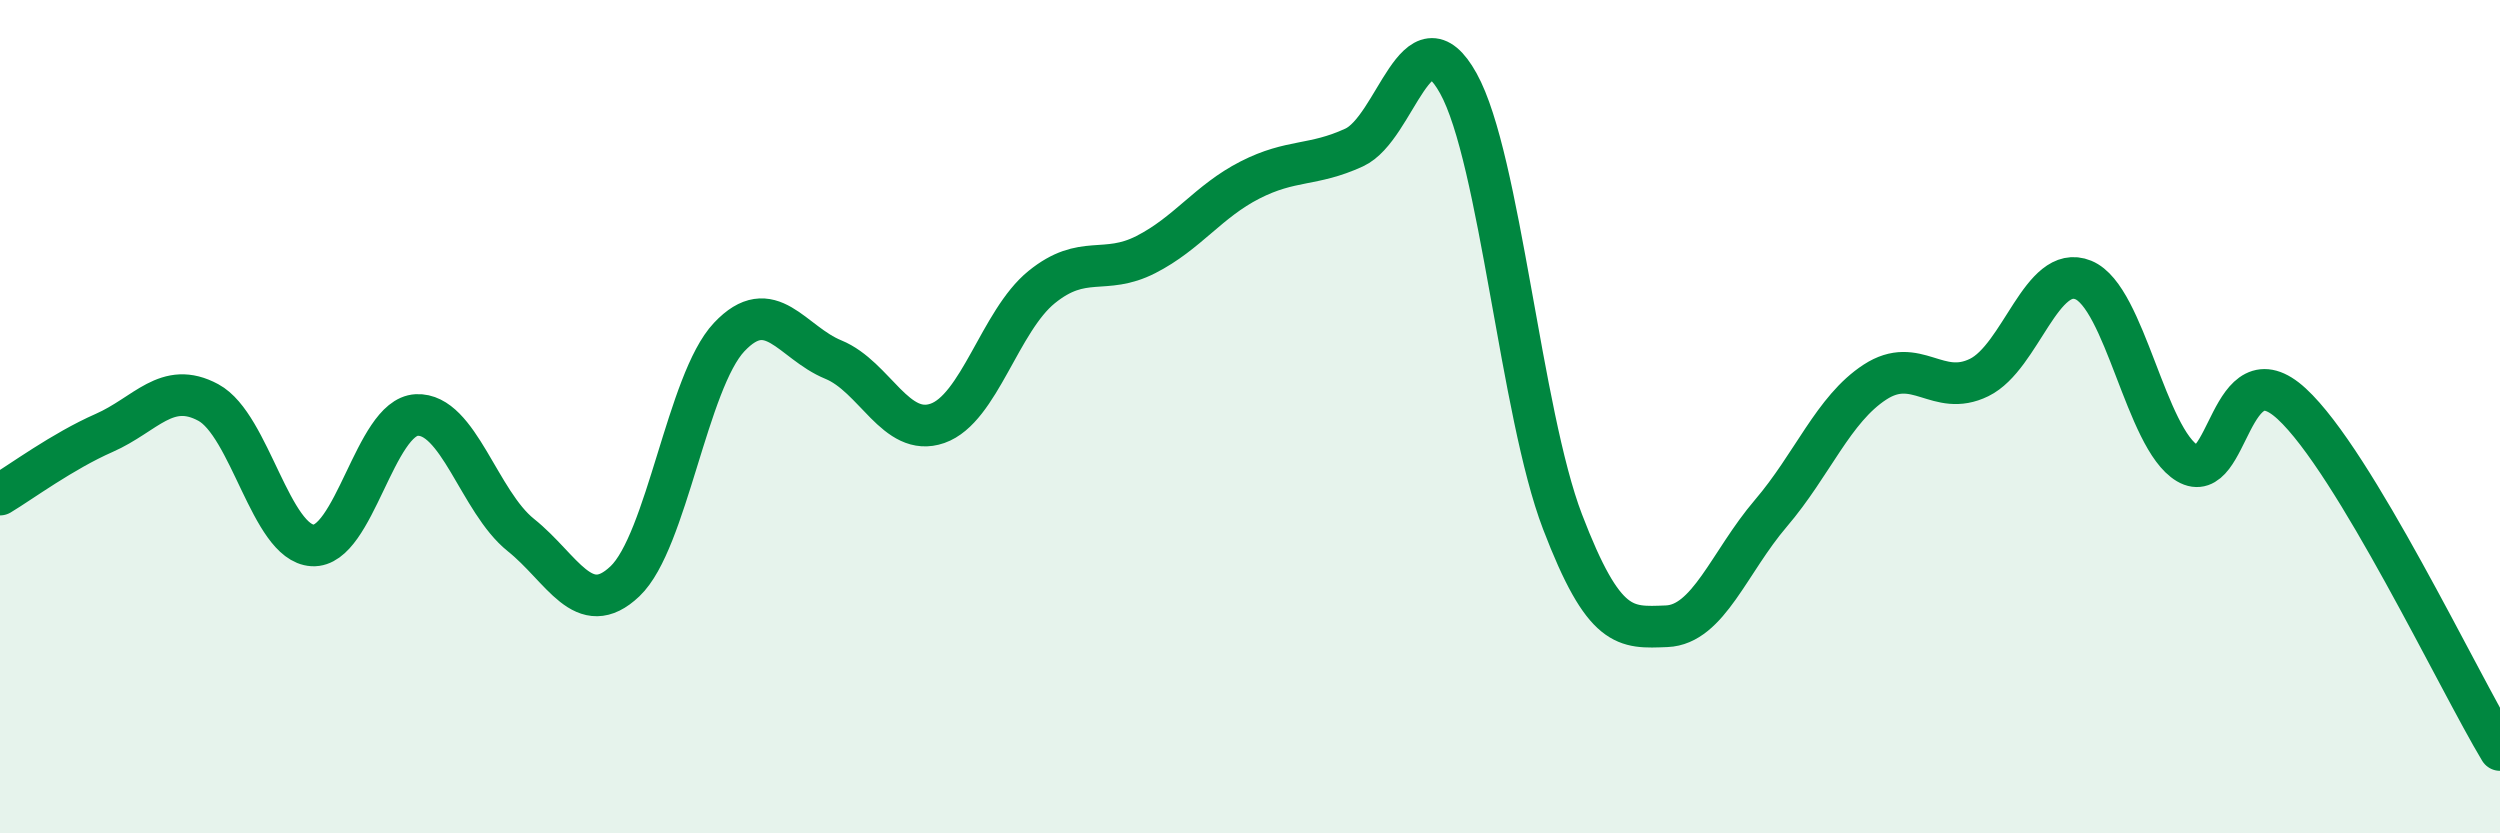
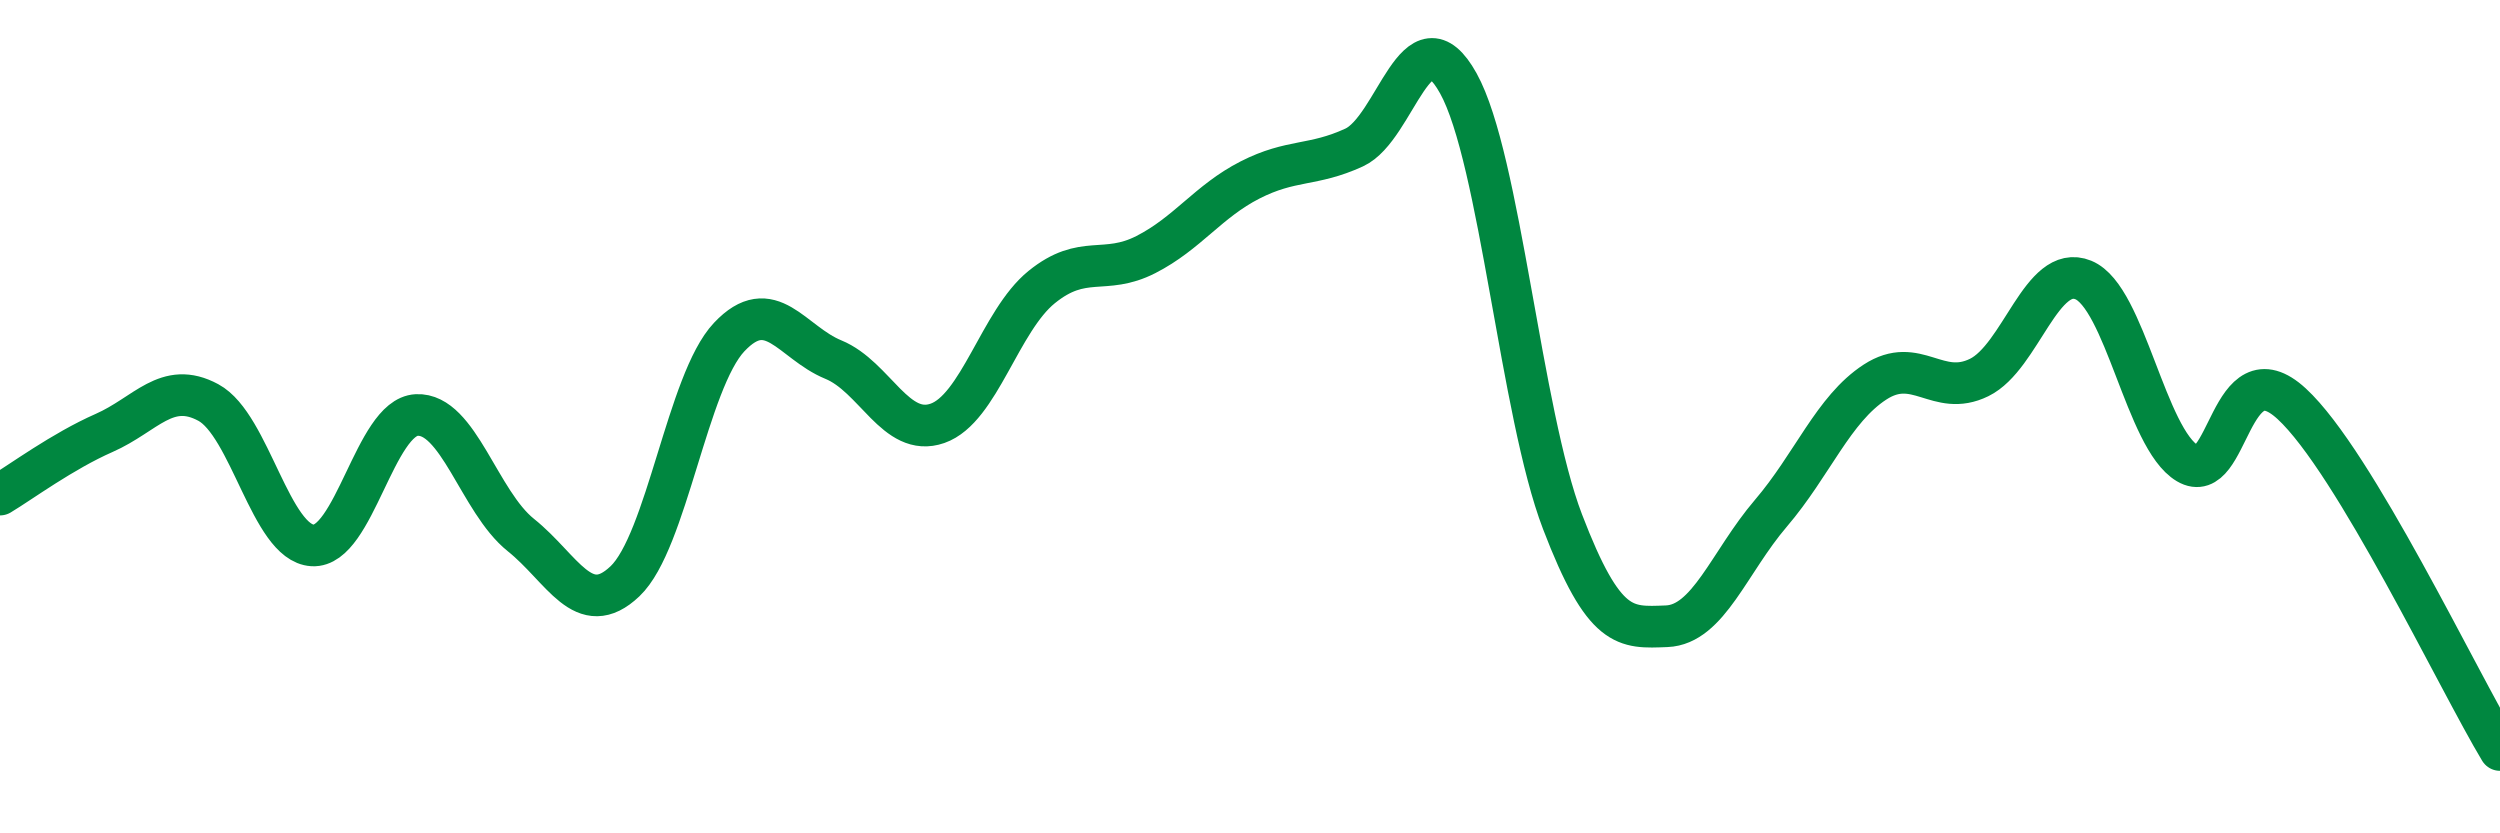
<svg xmlns="http://www.w3.org/2000/svg" width="60" height="20" viewBox="0 0 60 20">
-   <path d="M 0,11.87 C 0.5,11.57 1.5,10.83 2.5,10.39 C 3.5,9.95 4,9.12 5,9.66 C 6,10.2 6.5,13.03 7.5,13.09 C 8.5,13.15 9,10.01 10,9.96 C 11,9.91 11.5,12.04 12.5,12.84 C 13.5,13.64 14,14.9 15,13.95 C 16,13 16.5,9.15 17.5,8.09 C 18.5,7.03 19,8.22 20,8.63 C 21,9.04 21.5,10.51 22.5,10.16 C 23.5,9.81 24,7.7 25,6.89 C 26,6.08 26.5,6.62 27.5,6.11 C 28.5,5.6 29,4.83 30,4.32 C 31,3.81 31.5,4 32.5,3.54 C 33.5,3.08 34,0.2 35,2 C 36,3.8 36.5,9.91 37.5,12.52 C 38.5,15.13 39,15.07 40,15.03 C 41,14.99 41.5,13.49 42.5,12.32 C 43.5,11.15 44,9.82 45,9.17 C 46,8.52 46.5,9.55 47.5,9.06 C 48.5,8.57 49,6.31 50,6.72 C 51,7.13 51.5,10.53 52.5,11.12 C 53.5,11.71 53.5,8.31 55,9.69 C 56.5,11.07 59,16.34 60,18L60 20L0 20Z" fill="#008740" opacity="0.1" stroke-linecap="round" stroke-linejoin="round" />
  <path d="M 0,11.87 C 0.5,11.57 1.5,10.83 2.5,10.39 C 3.5,9.95 4,9.12 5,9.66 C 6,10.2 6.5,13.03 7.5,13.09 C 8.5,13.15 9,10.01 10,9.96 C 11,9.91 11.5,12.04 12.5,12.84 C 13.5,13.64 14,14.9 15,13.95 C 16,13 16.5,9.15 17.5,8.09 C 18.5,7.03 19,8.22 20,8.63 C 21,9.04 21.5,10.51 22.5,10.16 C 23.5,9.81 24,7.7 25,6.89 C 26,6.08 26.5,6.62 27.5,6.11 C 28.5,5.6 29,4.83 30,4.32 C 31,3.81 31.5,4 32.5,3.54 C 33.5,3.08 34,0.2 35,2 C 36,3.8 36.5,9.91 37.5,12.52 C 38.5,15.13 39,15.07 40,15.03 C 41,14.99 41.5,13.49 42.5,12.32 C 43.5,11.15 44,9.82 45,9.17 C 46,8.52 46.5,9.55 47.5,9.06 C 48.5,8.57 49,6.31 50,6.72 C 51,7.13 51.5,10.53 52.5,11.12 C 53.5,11.71 53.5,8.31 55,9.69 C 56.5,11.07 59,16.34 60,18" stroke="#008740" stroke-width="1" fill="none" stroke-linecap="round" stroke-linejoin="round" />
</svg>